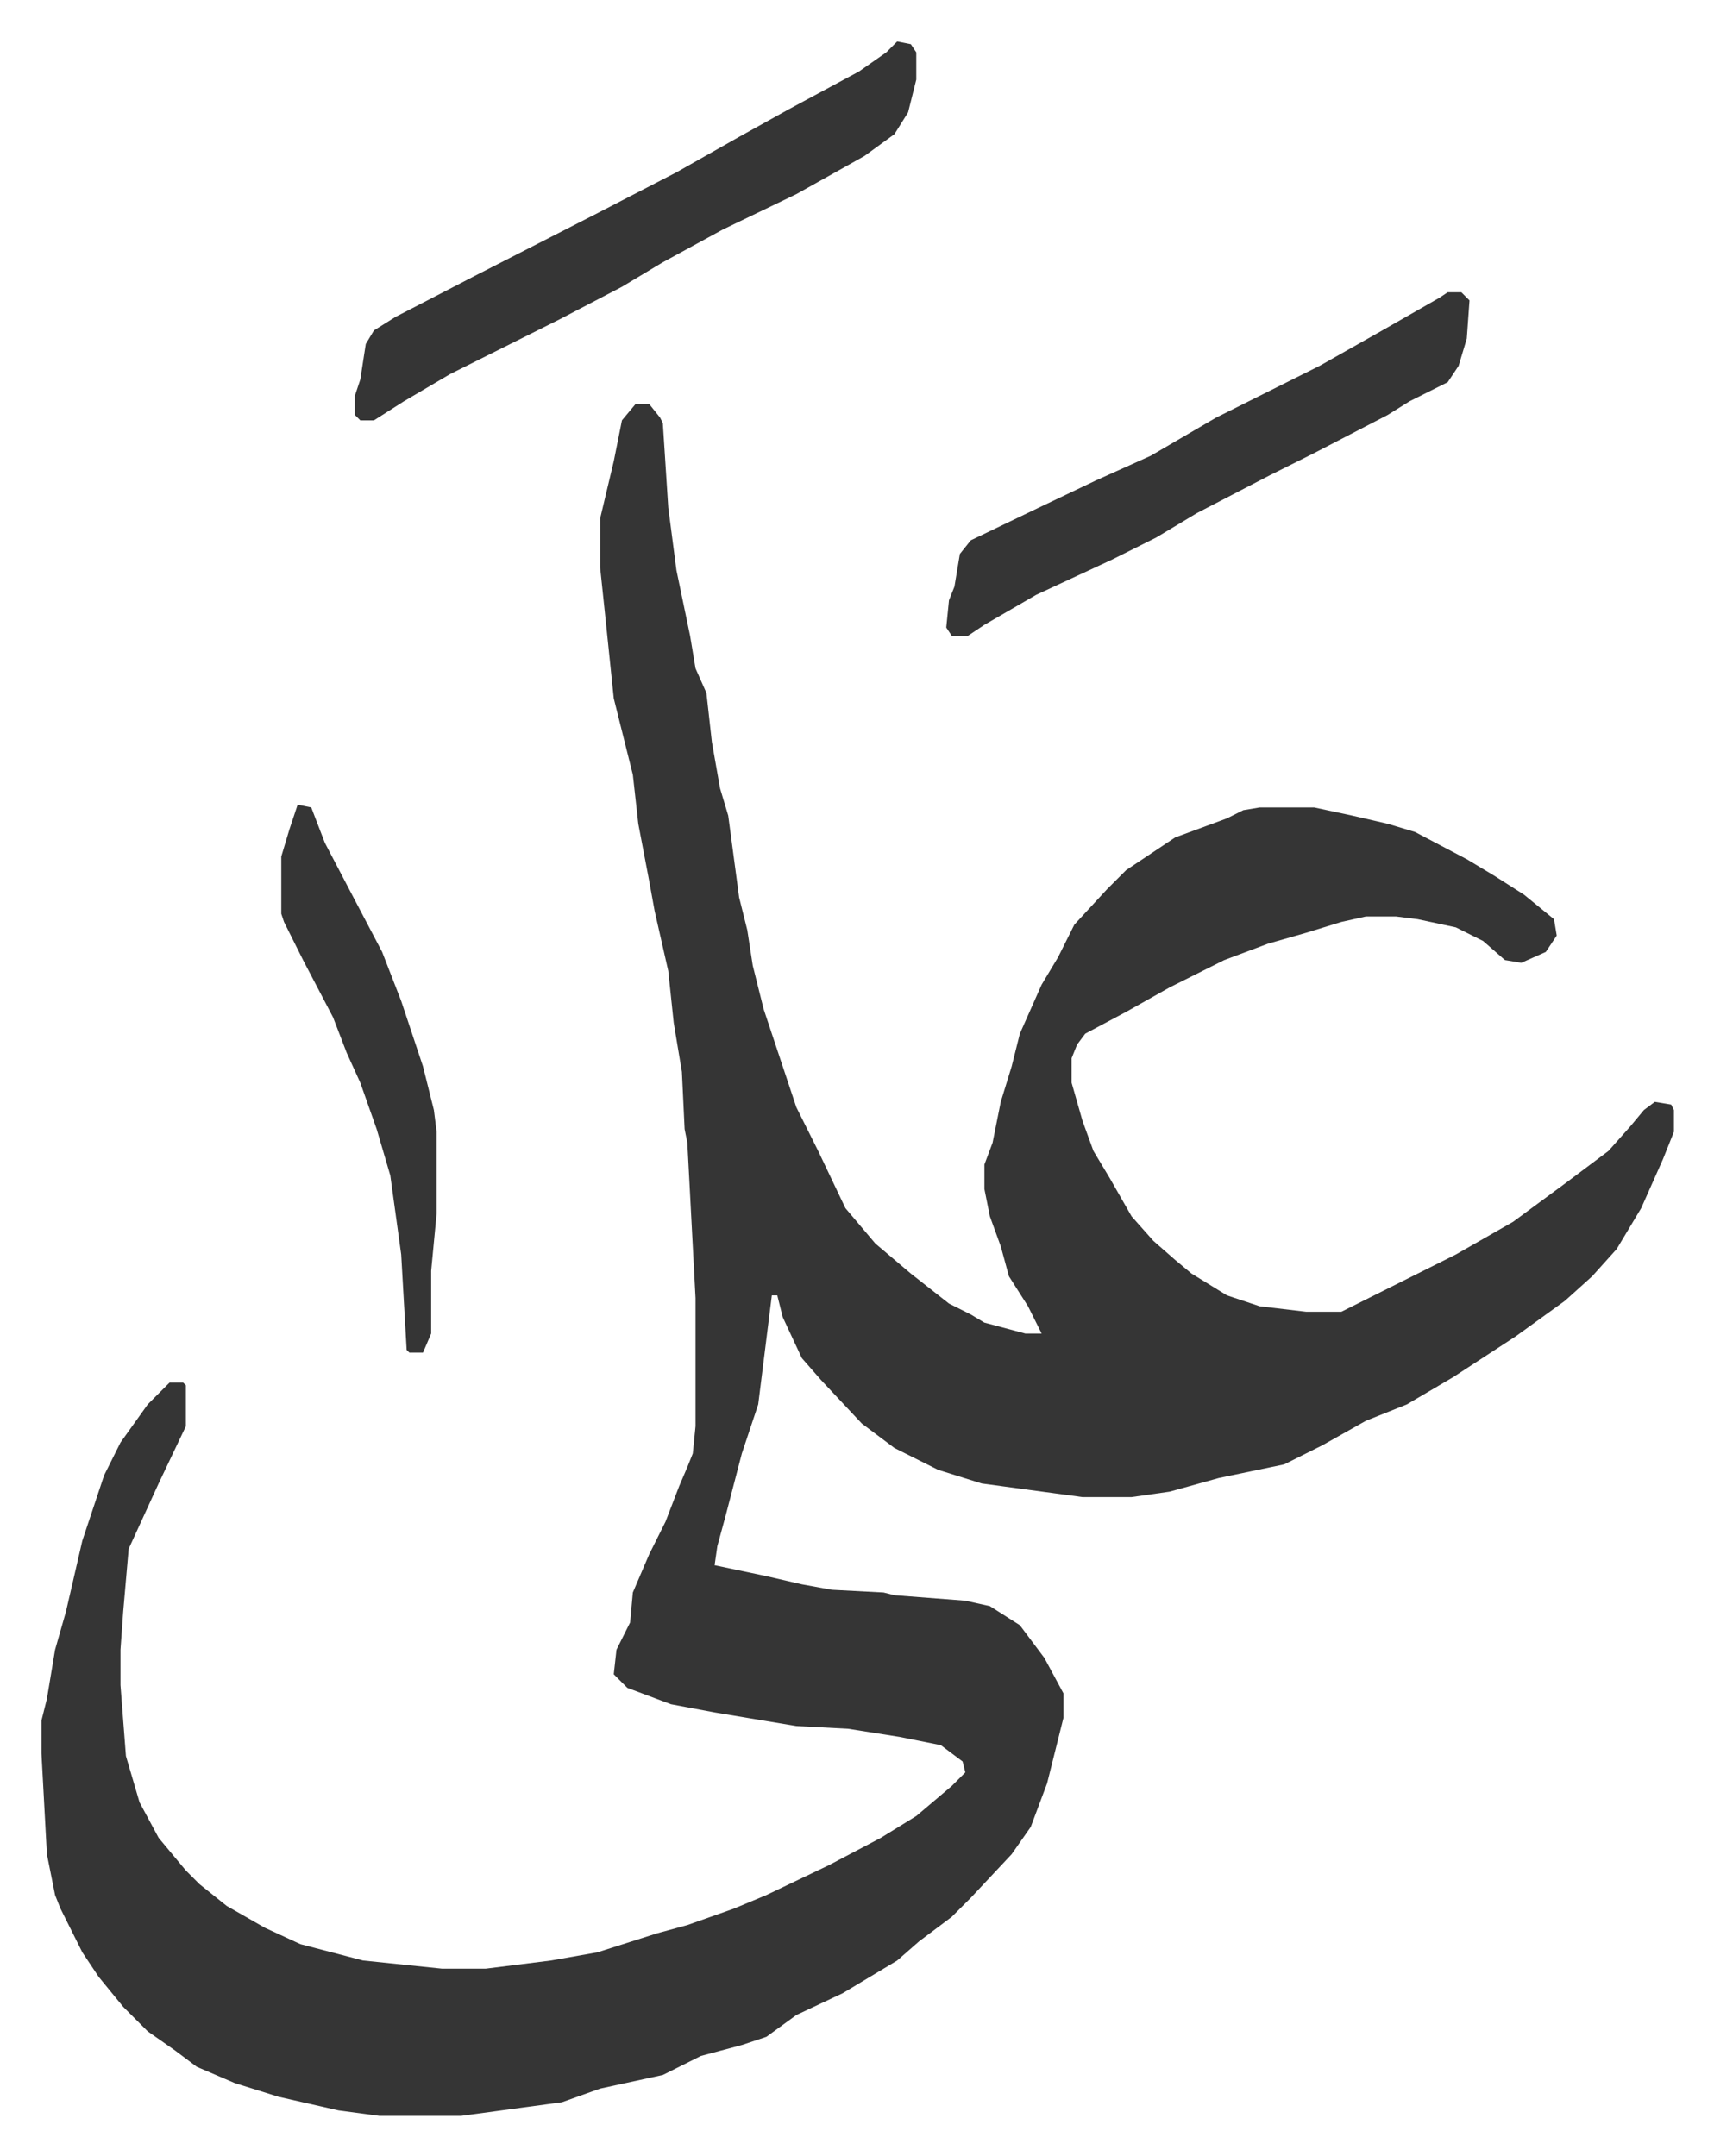
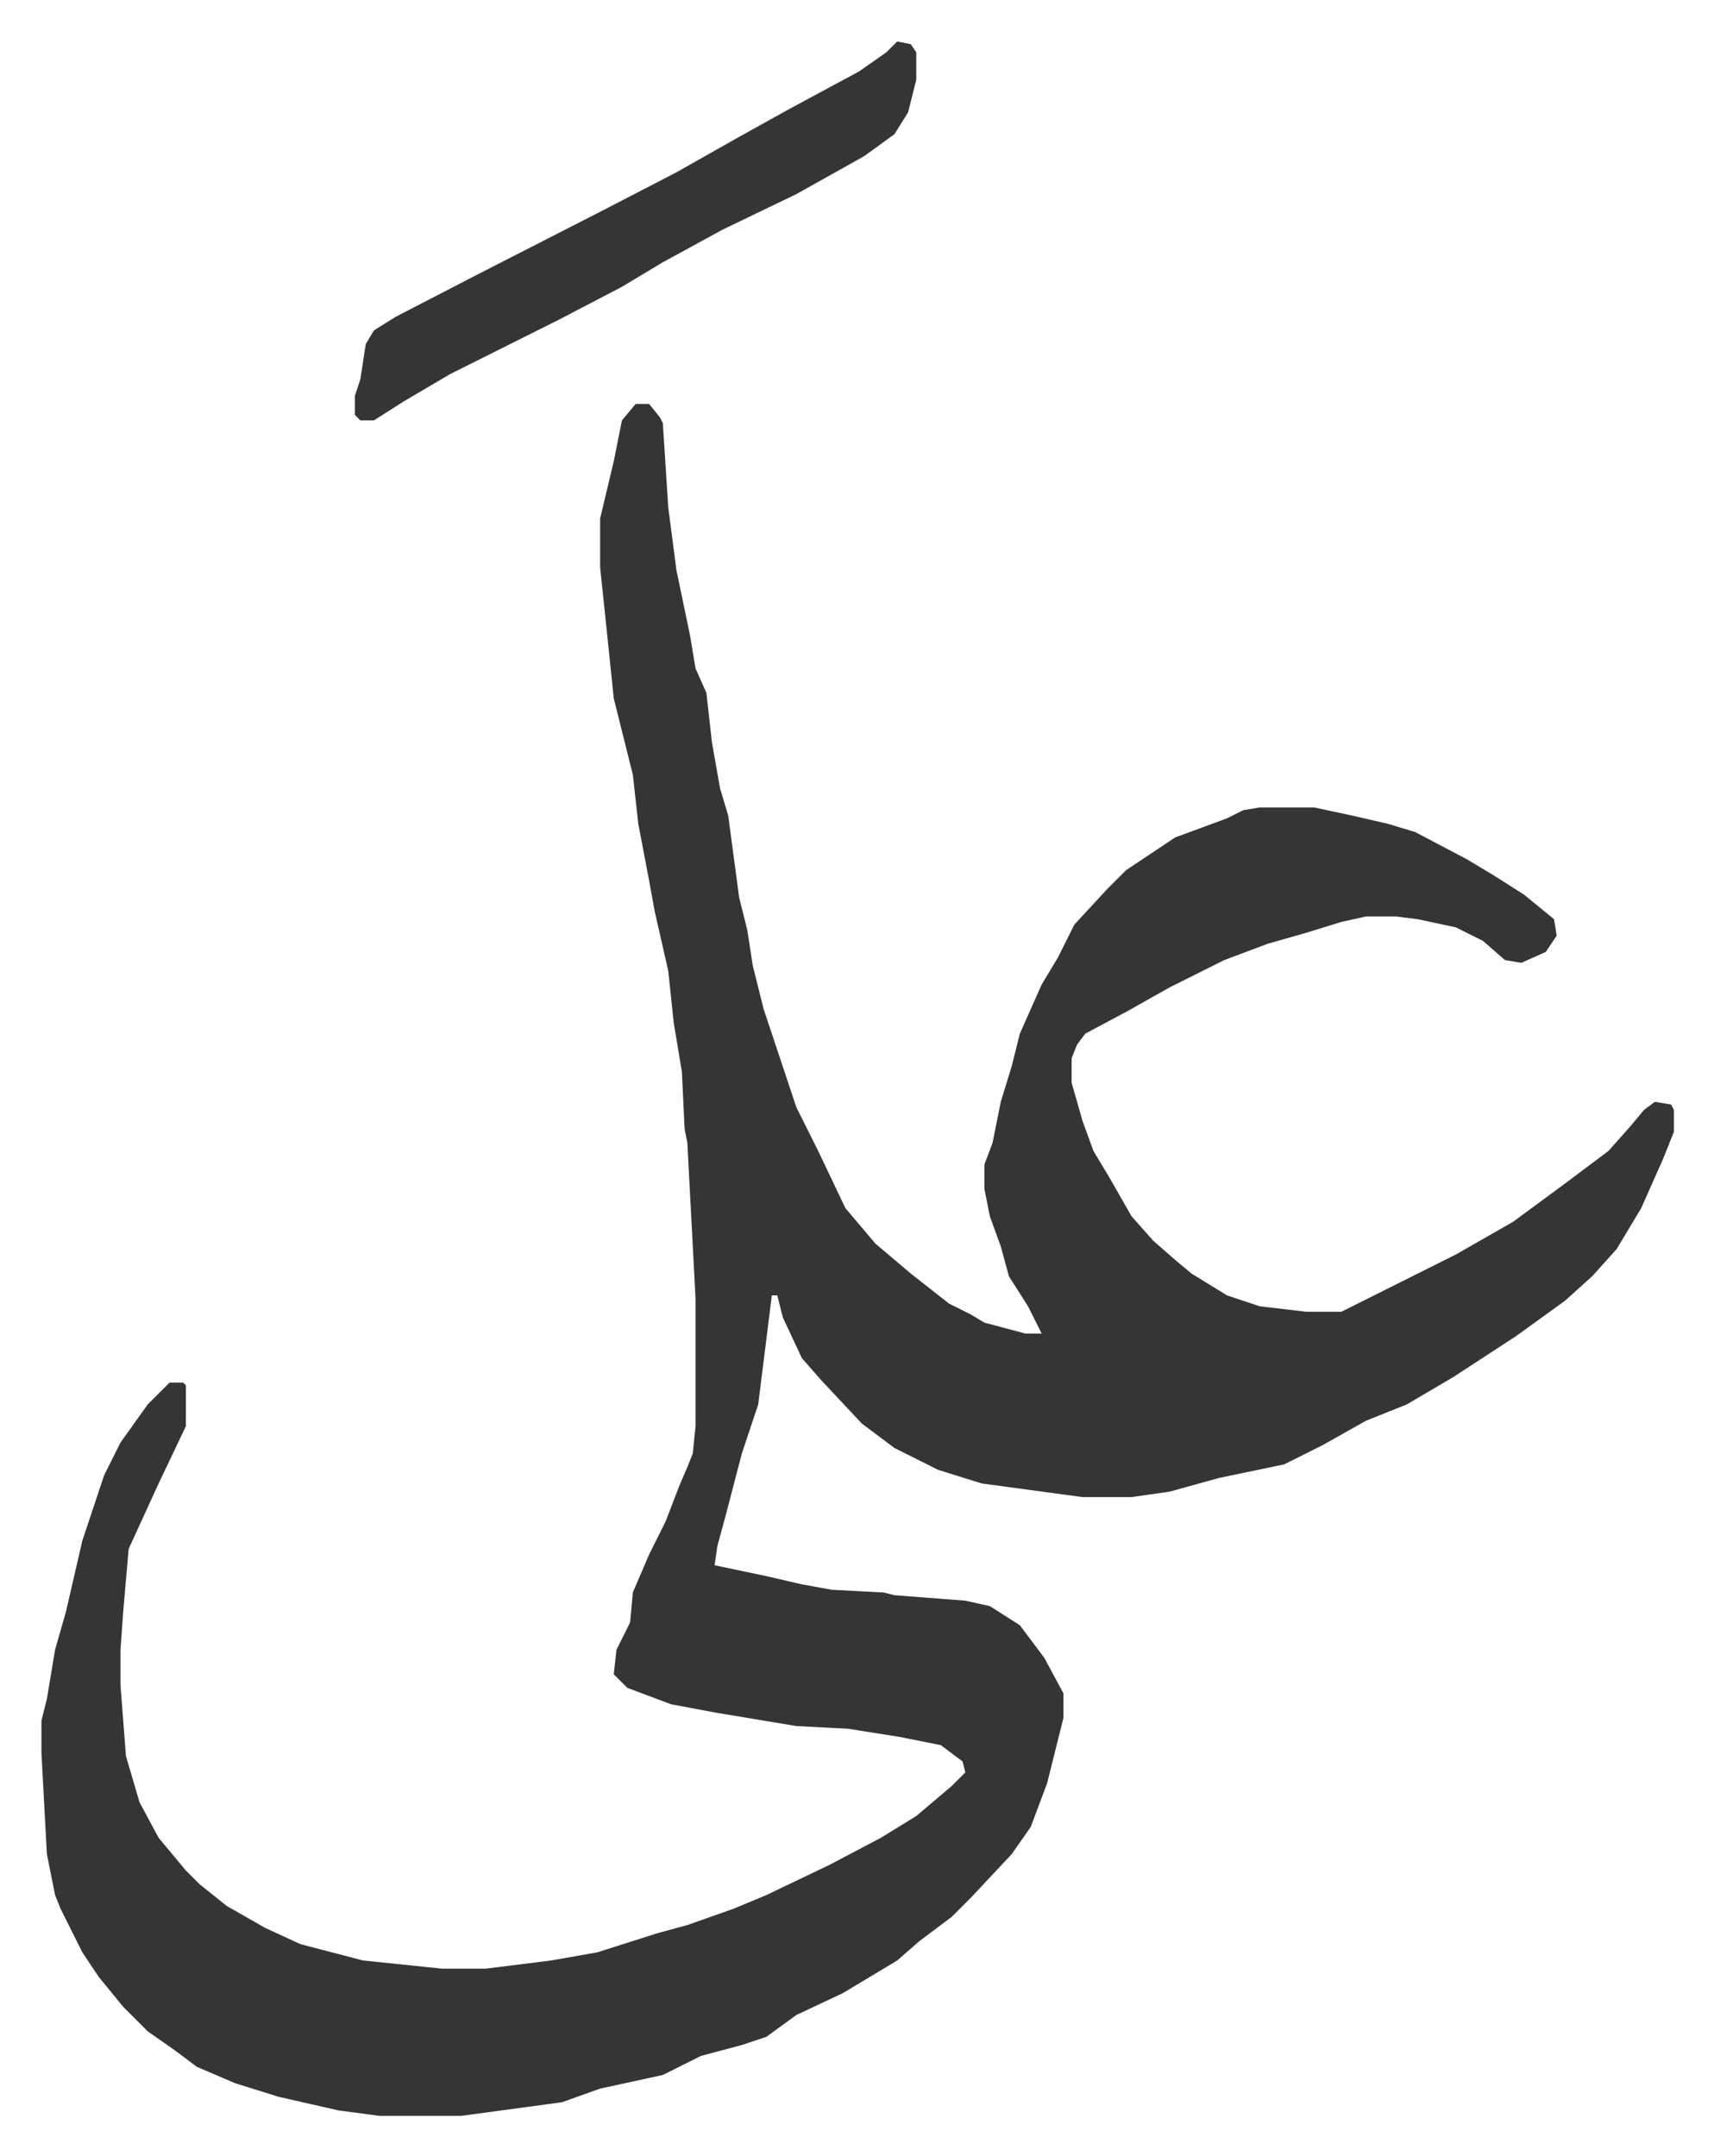
<svg xmlns="http://www.w3.org/2000/svg" role="img" viewBox="-15.21 381.79 628.92 790.92">
  <path fill="#353535" id="rule_normal" d="M218 530h5l4 5 1 2 2 31 3 23 5 24 2 12 4 9 2 18 3 17 3 10 4 30 3 12 2 13 4 16 3 9 5 15 4 12 8 16 10 21 11 13 13 11 14 11 8 4 5 3 15 4h6l-5-10-7-11-3-11-4-11-2-10v-9l3-8 3-15 4-13 3-12 8-18 6-10 6-12 12-13 7-7 9-6 9-6 19-7 6-3 6-1h20l14 3 13 3 10 3 19 10 10 6 11 7 11 9 1 6-4 6-9 4-6-1-8-7-10-5-14-3-8-1h-11l-9 2-13 4-14 4-16 6-20 10-16 9-15 8-3 4-2 5v9l4 14 4 11 6 10 8 14 8 9 8 7 6 5 13 8 12 4 17 2h13l10-5 16-8 16-8 21-12 19-14 16-12 8-9 5-6 4-3 6 1 1 2v8l-4 10-8 18-9 15-9 10-10 9-18 13-23 15-17 10-15 6-16 9-14 7-24 5-18 5-14 2h-18l-37-5-16-5-16-8-12-9-15-16-7-8-7-15-2-8h-2l-2 16-3 24-6 18-6 23-3 11-1 7 19 4 13 3 11 2 19 1 4 1 26 2 9 2 11 7 9 12 7 13v9l-6 24-6 16-7 10-15 16-7 7-12 9-8 7-20 12-17 8-11 8-9 3-15 4-14 7-23 5-14 5-37 5h-30l-15-2-22-5-16-5-14-6-8-6-10-7-9-9-9-11-6-9-8-16-2-5-3-15-2-37v-12l2-8 3-18 4-14 6-26 8-24 6-12 10-14 8-8h5l1 1v15l-10 21-11 24-2 23-1 14v13l2 26 5 17 7 13 10 12 5 5 10 8 14 8 13 6 23 6 29 3h16l24-3 17-3 22-7 11-3 17-6 12-5 23-11 19-10 13-8 13-11 5-5-1-4-8-6-15-3-19-3-19-1-30-5-16-3-16-6-5-5 1-9 5-10 1-11 6-14 6-12 5-13 3-7 2-5 1-10v-47l-3-57-1-5-1-21-3-18-2-19-5-22-2-11-4-21-2-18-7-28-3-29-2-19v-18l5-21 3-15zm96-133l5 1 2 3v10l-3 12-5 8-11 8-25 14-27 13-22 12-15 9-23 12-16 8-24 12-17 10-11 7h-5l-2-2v-7l2-6 2-13 3-5 8-5 29-15 45-23 29-15 23-13 18-10 26-14 10-7z" />
-   <path fill="#353535" id="rule_normal" d="M516 489h5l3 3-1 14-3 10-4 6-14 7-8 5-27 14-16 8-27 14-15 9-16 8-28 13-19 11-6 4h-6l-2-3 1-10 2-5 2-12 4-5 25-12 21-10 20-9 24-14 38-19 23-13 21-12zM94 677l5 1 5 13 11 21 10 19 7 18 8 24 4 16 1 8v30l-2 21v23l-3 7h-5l-1-1-2-35-4-29-5-17-6-17-5-11-5-13-11-21-7-14-1-3v-21l3-10z" />
</svg>